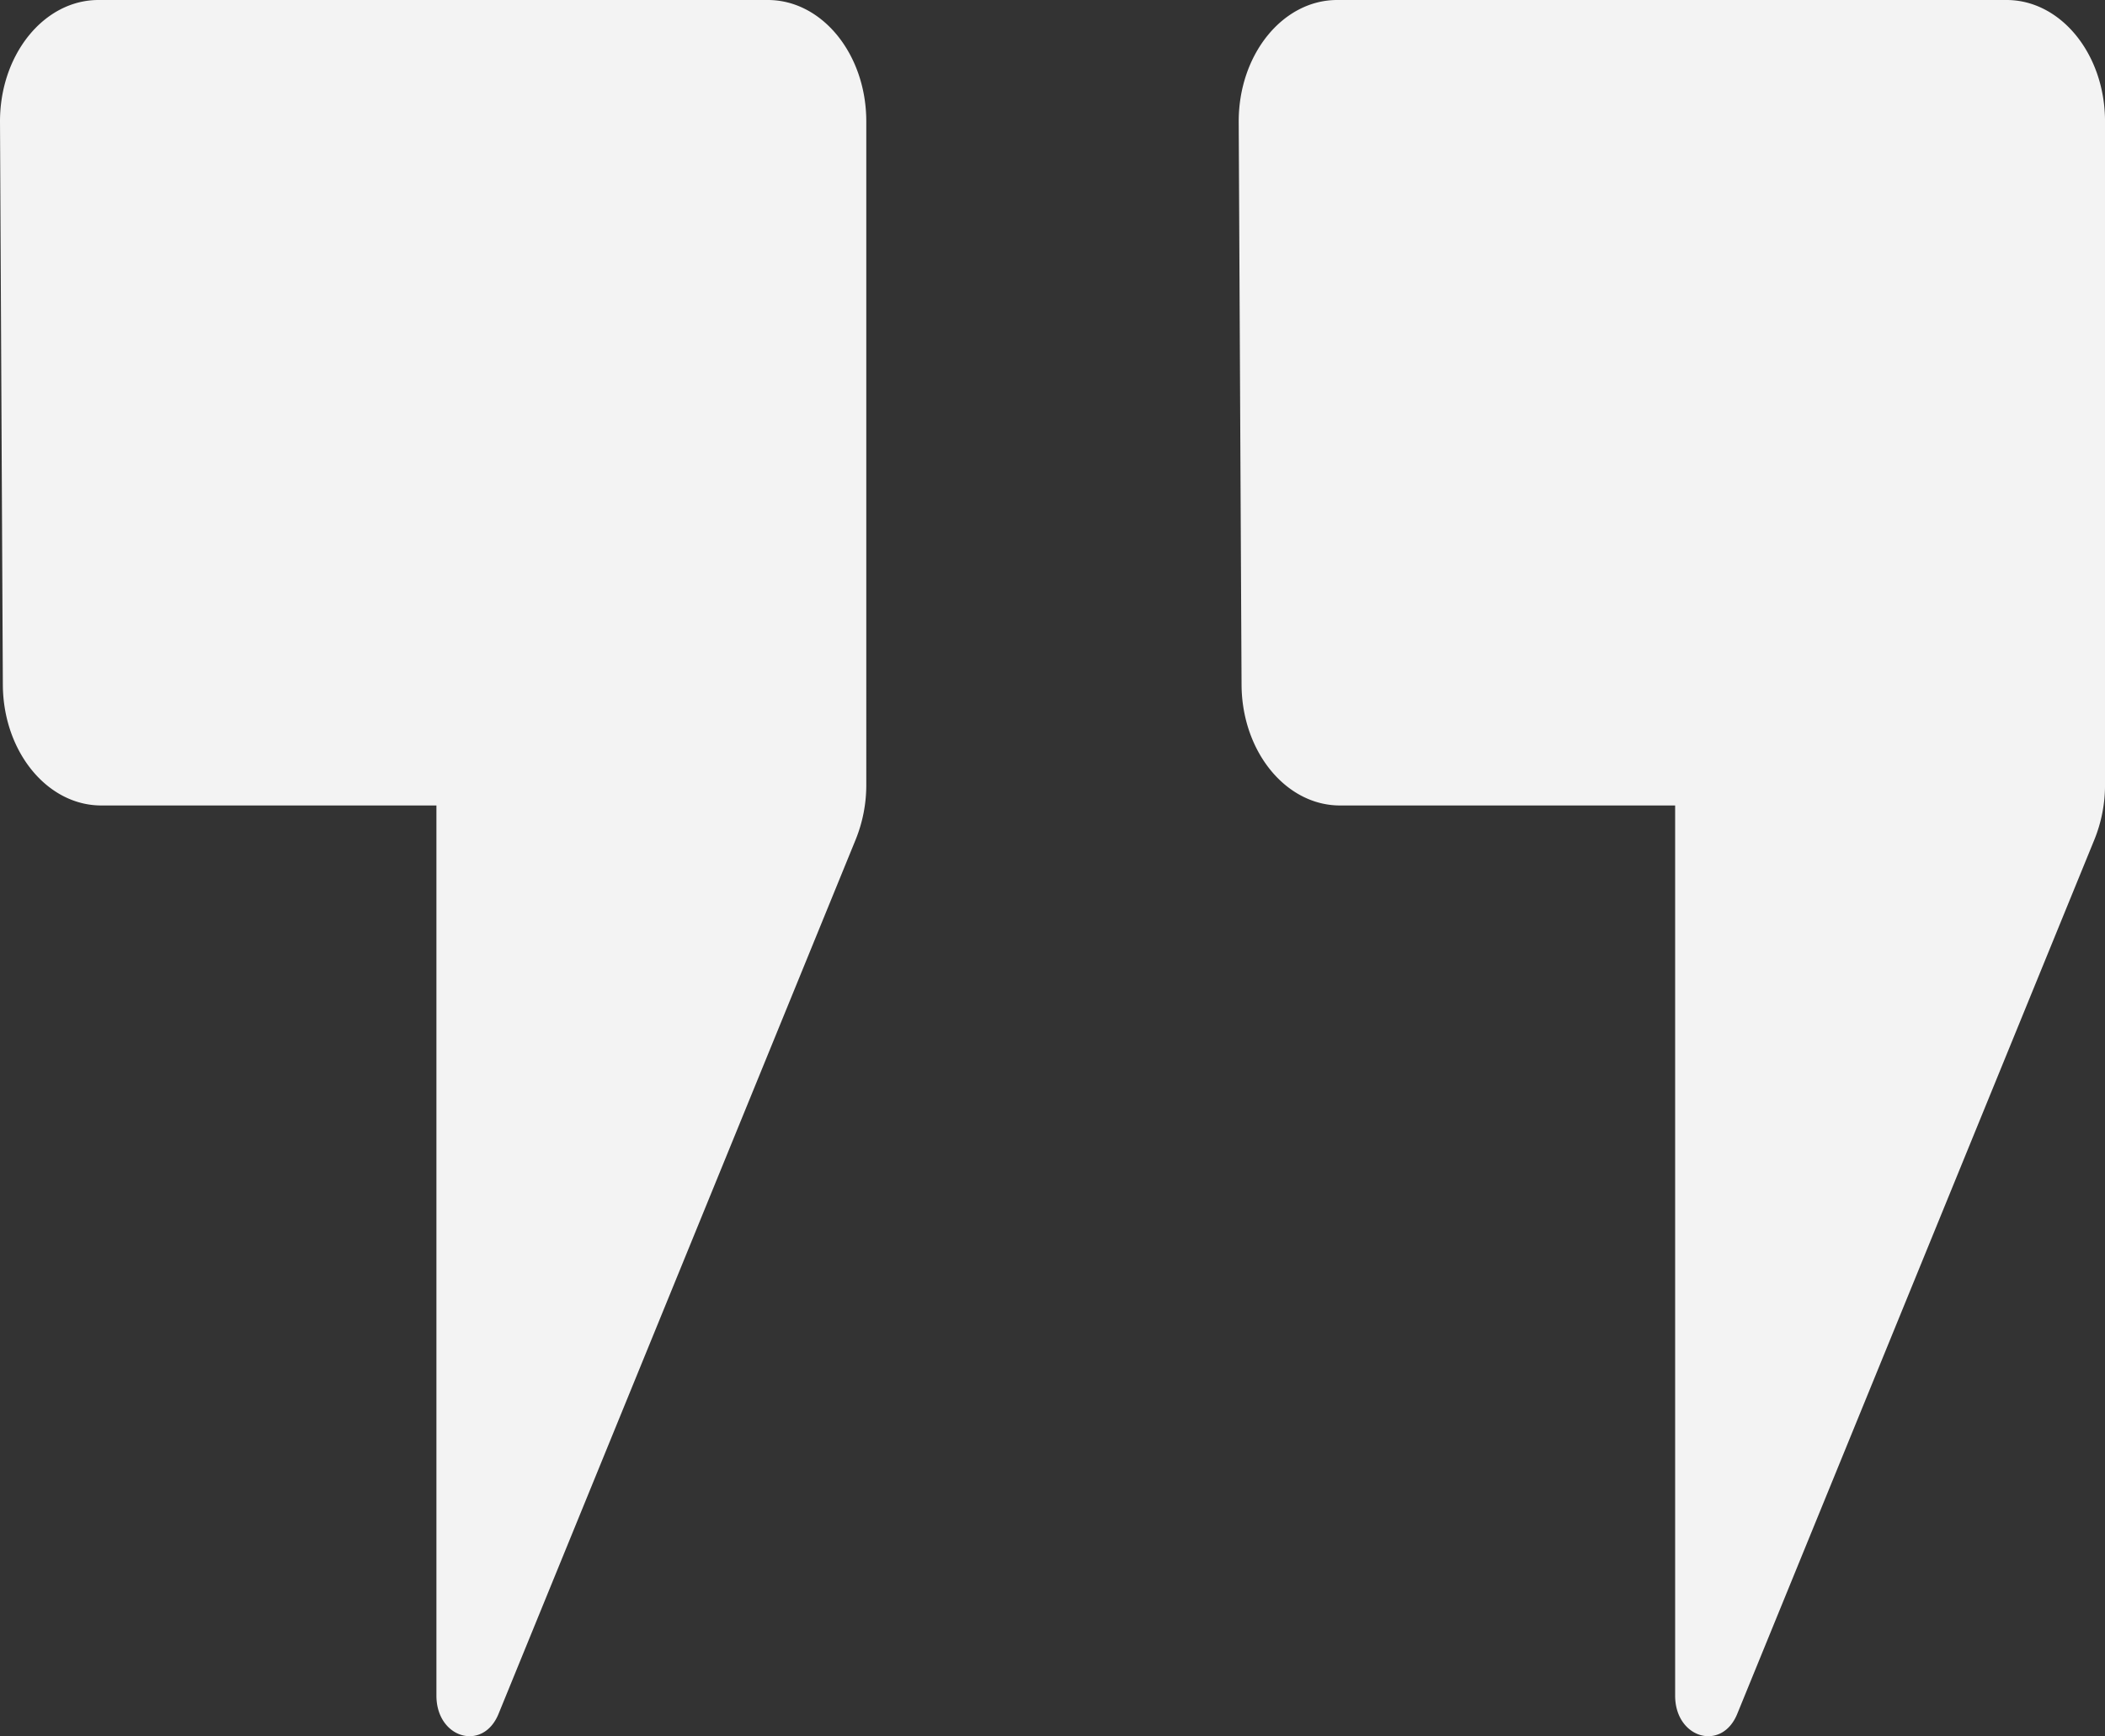
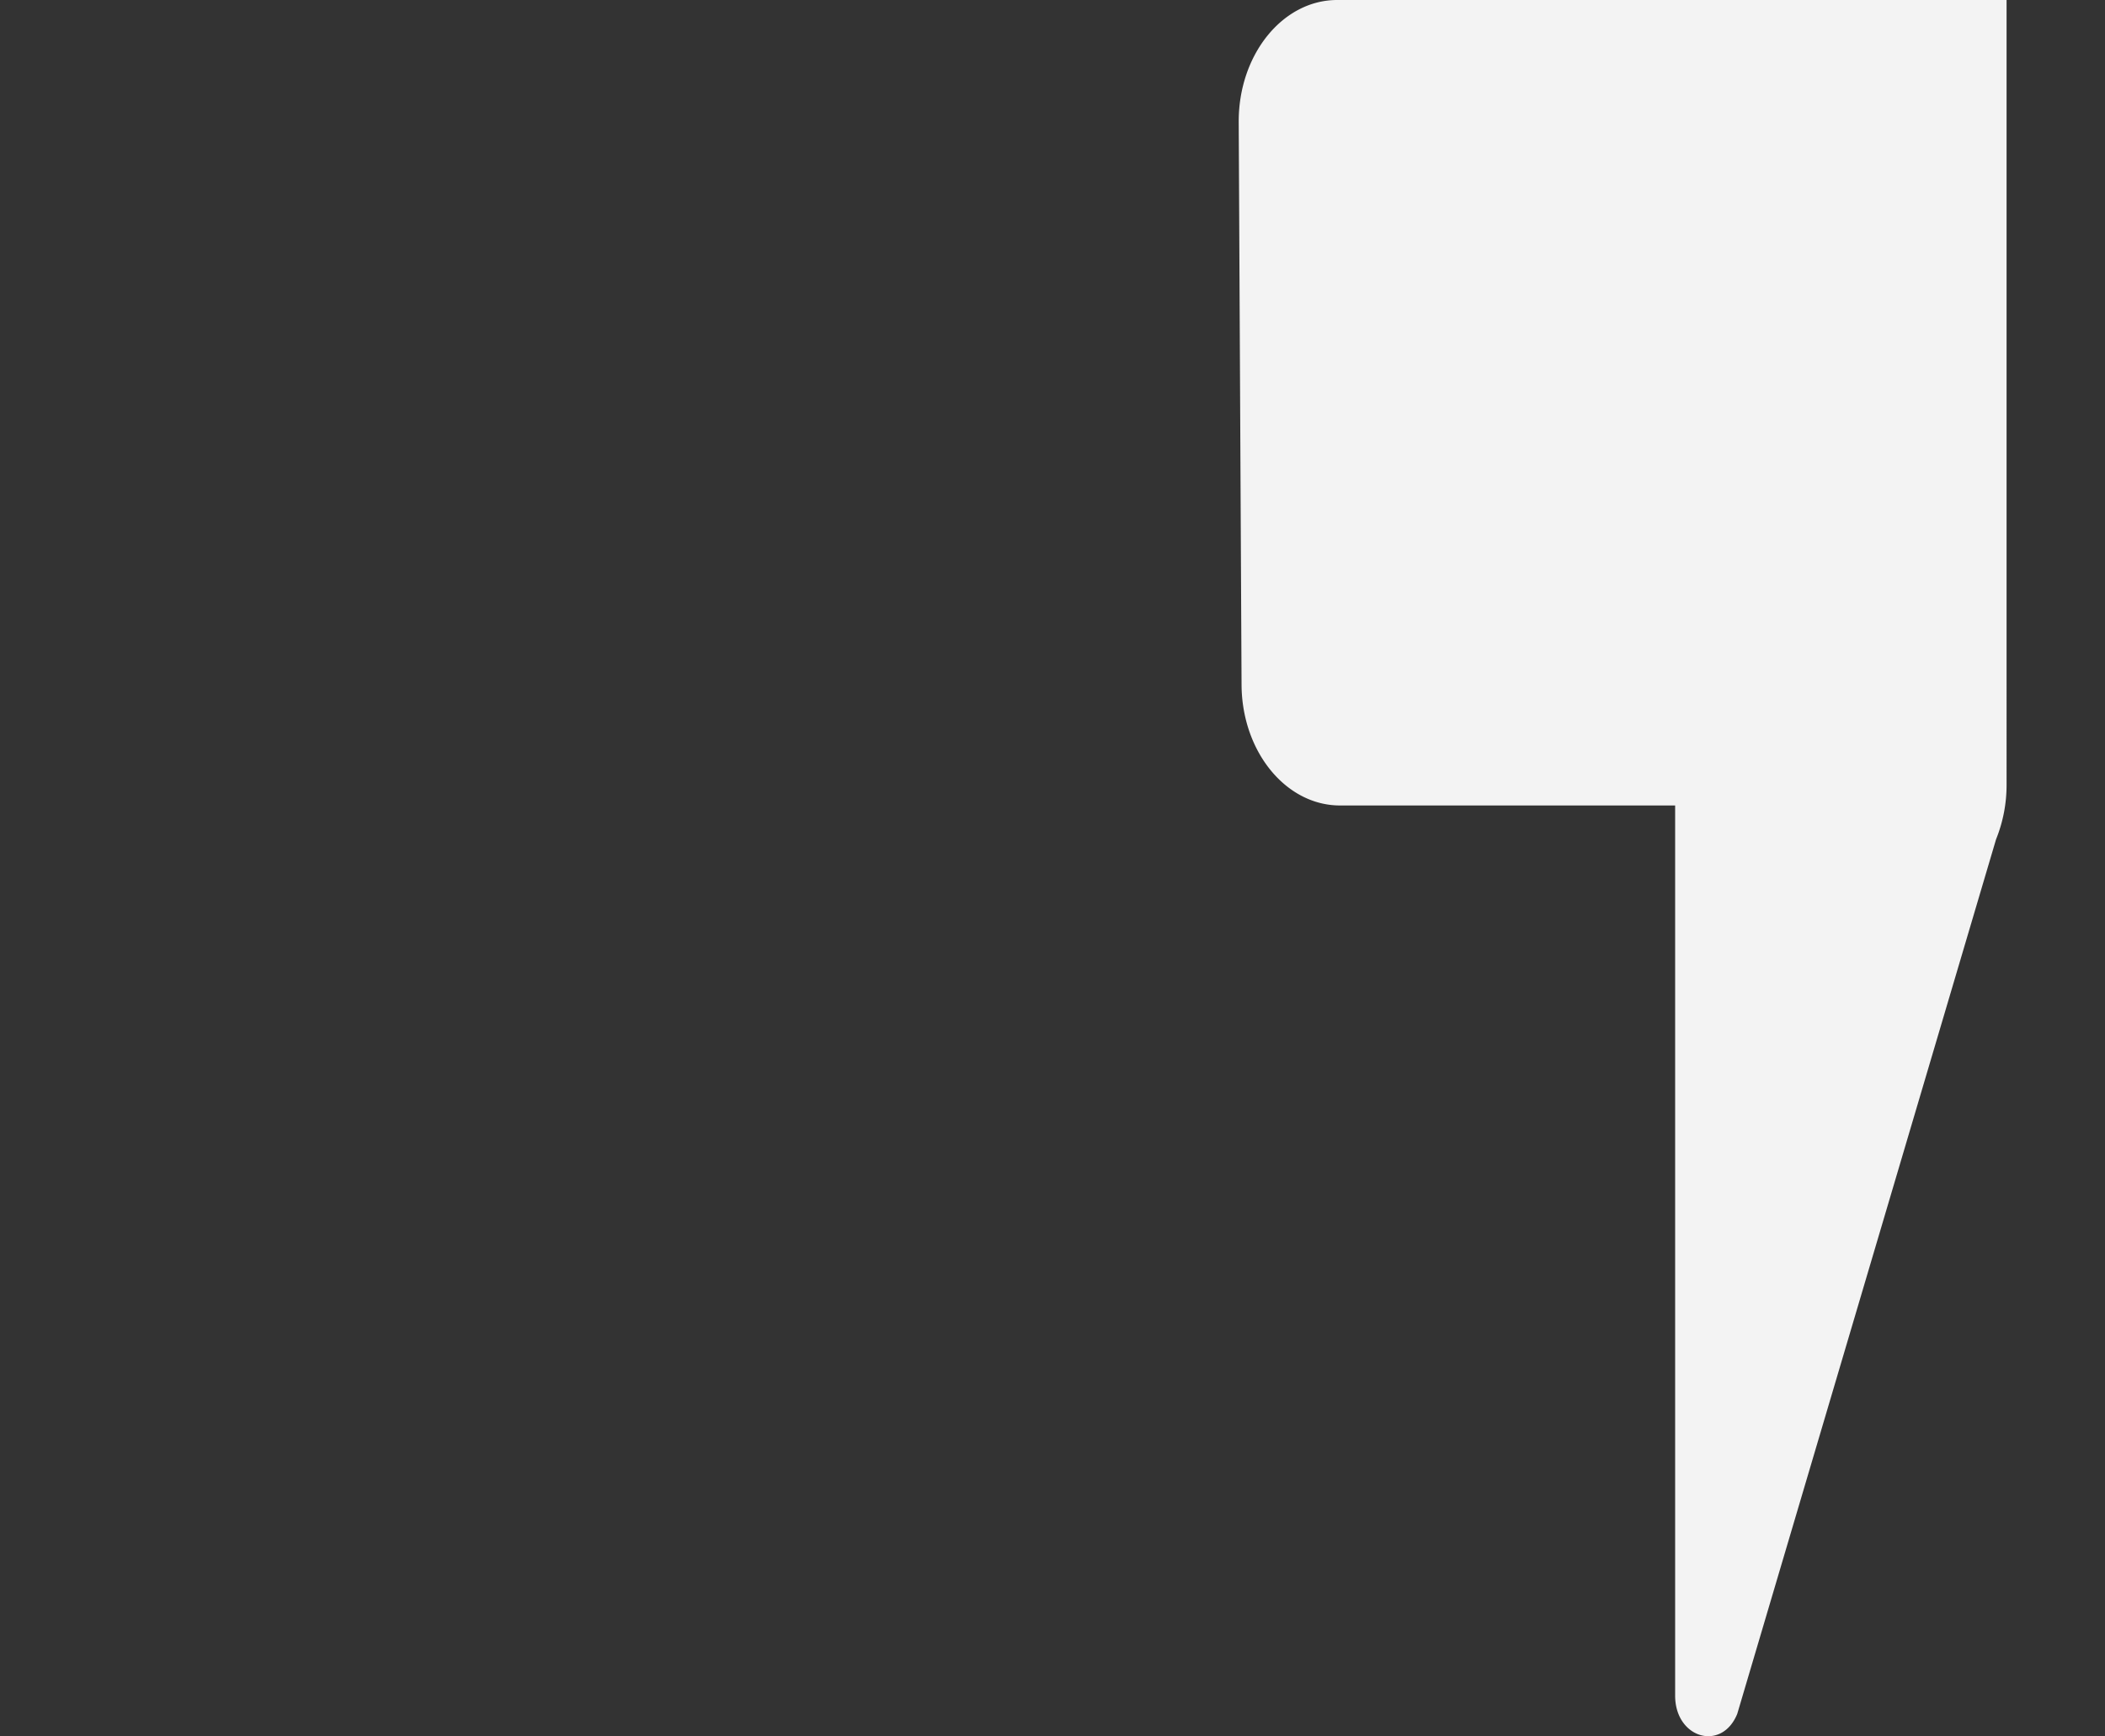
<svg xmlns="http://www.w3.org/2000/svg" id="Calque_1" data-name="Calque 1" viewBox="0 0 91 75.065">
  <rect x="0" y="0" width="91" height="75.065" fill="#333333" stroke="none" />
  <title>icon__quote</title>
-   <path d="M14.5,27.717c0-2.9,1.905-5.25,4.256-5.25H47.694c2.35,0,4.256,2.35,4.256,5.25V56.395a6.272,6.272,0,0,1-.455,2.362L36.052,96.567c-.672,1.647-2.685,1.056-2.685-.787V57.292H18.879c-2.343,0-4.245-2.337-4.256-5.227Z" transform="translate(-14.5 -22.467)" style="fill:#f3f3f3" />
-   <path d="M68.05,27.717c0-2.9,1.905-5.25,4.256-5.25h28.939c2.35,0,4.256,2.35,4.256,5.25V56.395a6.272,6.272,0,0,1-.455,2.362L89.602,96.567c-.672,1.647-2.685,1.056-2.685-.787V57.292H72.429c-2.343,0-4.245-2.337-4.256-5.227Z" transform="translate(-14.5 -22.467)" style="fill:#f3f3f3" />
+   <path d="M68.05,27.717c0-2.9,1.905-5.25,4.256-5.25h28.939V56.395a6.272,6.272,0,0,1-.455,2.362L89.602,96.567c-.672,1.647-2.685,1.056-2.685-.787V57.292H72.429c-2.343,0-4.245-2.337-4.256-5.227Z" transform="translate(-14.5 -22.467)" style="fill:#f3f3f3" />
</svg>